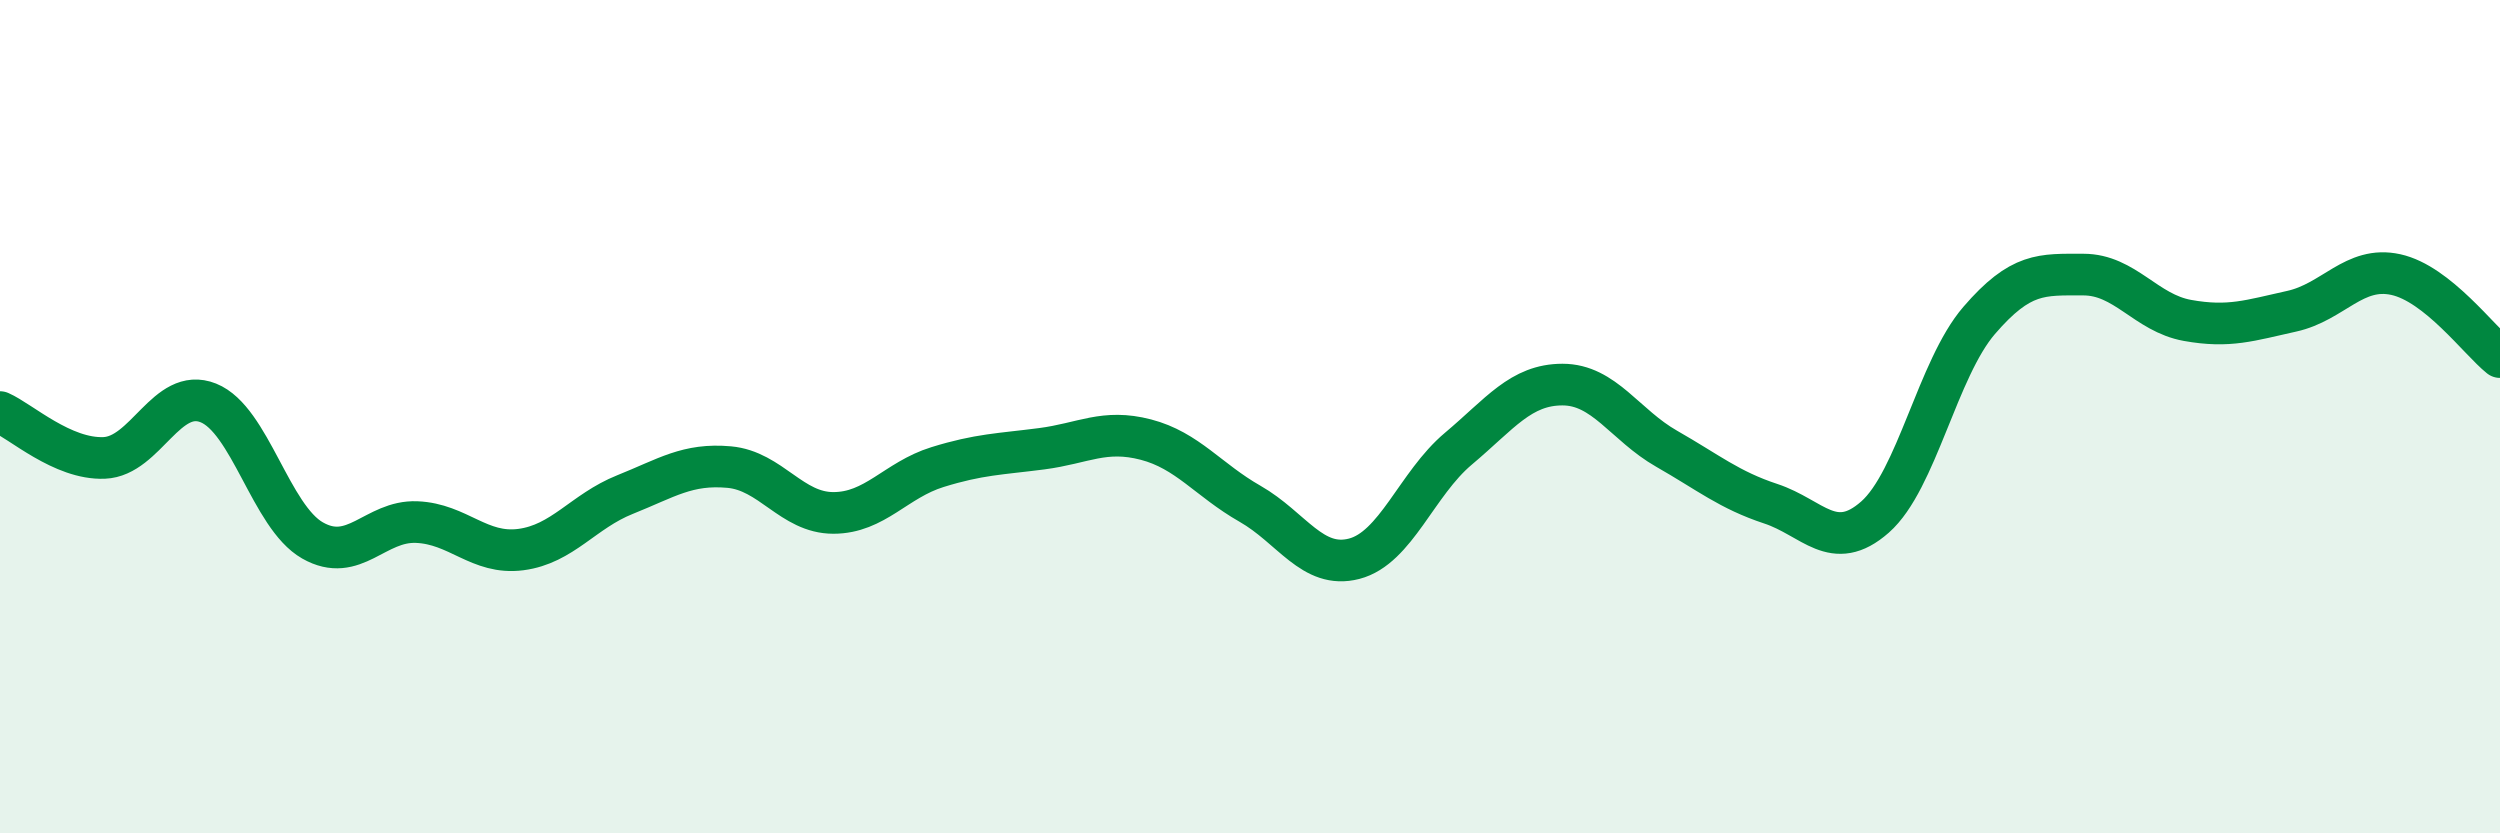
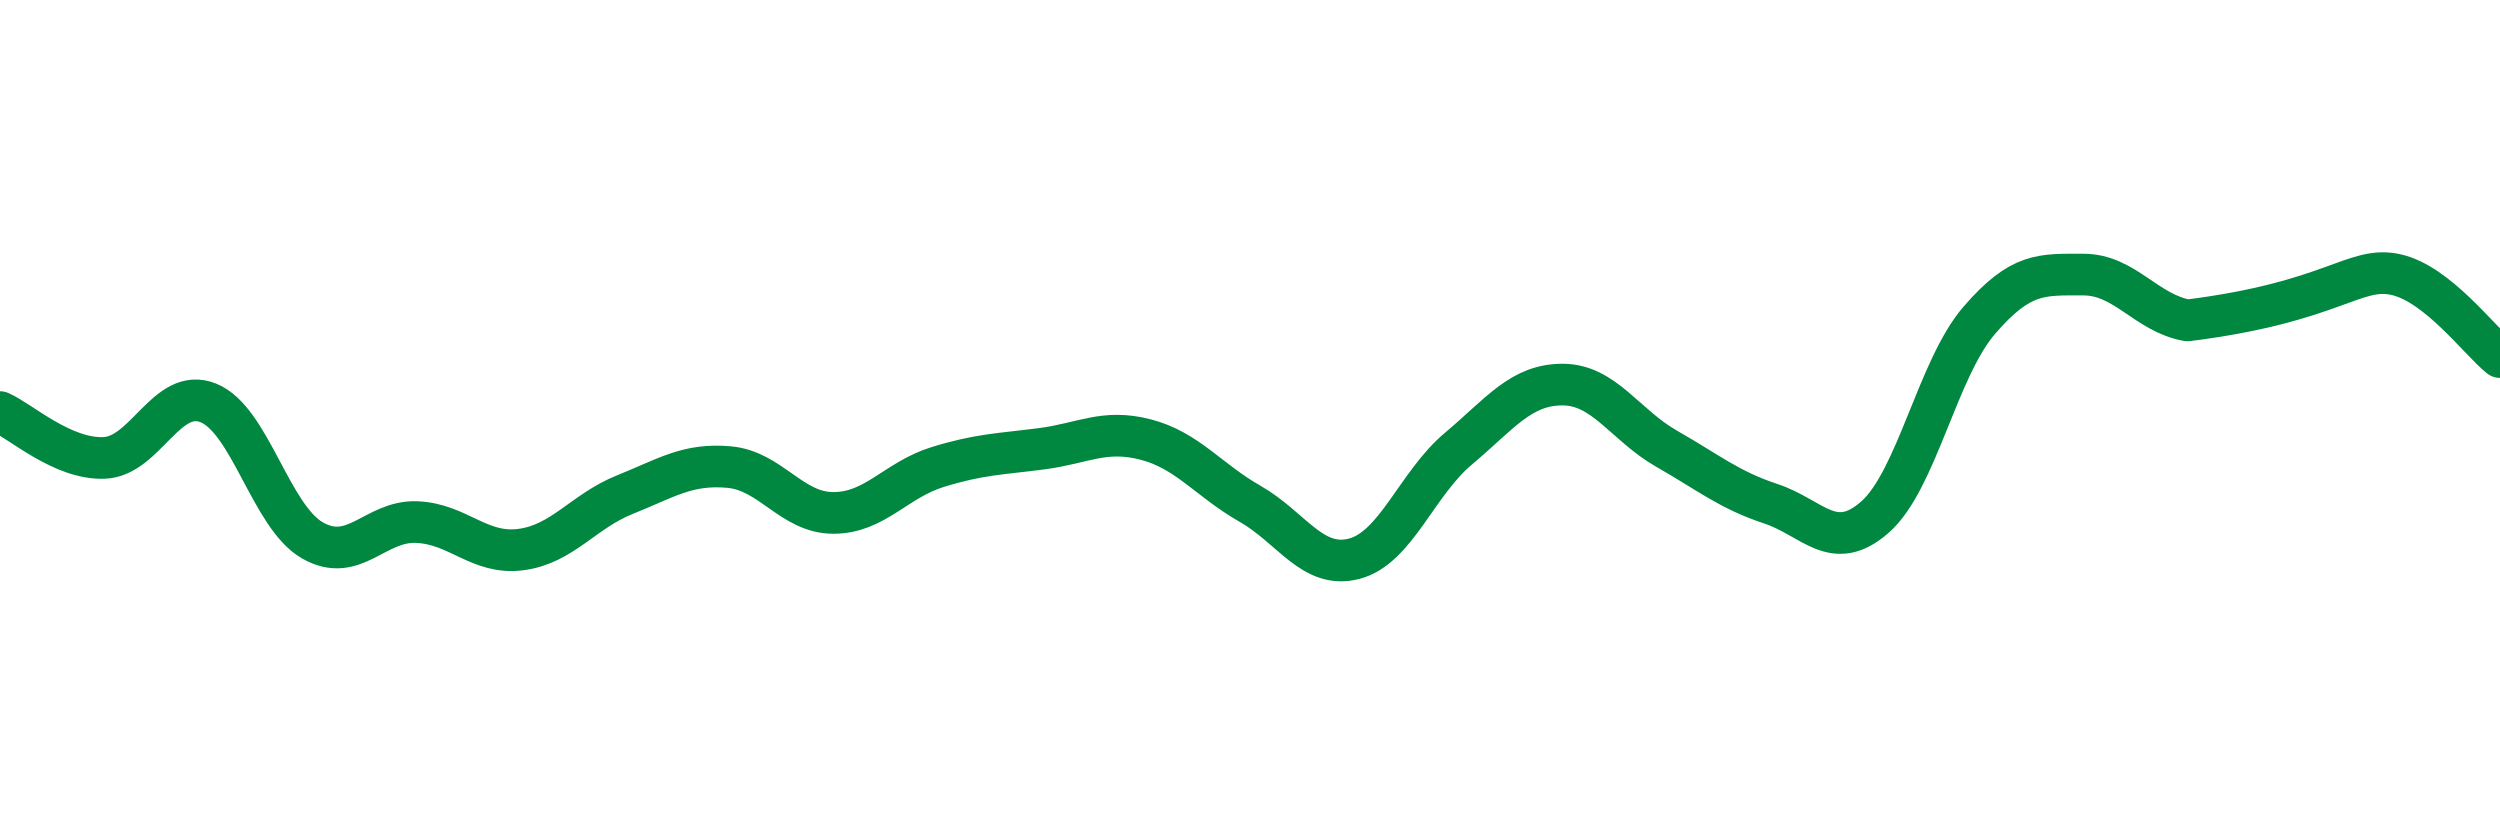
<svg xmlns="http://www.w3.org/2000/svg" width="60" height="20" viewBox="0 0 60 20">
-   <path d="M 0,9.89 C 0.5,10.11 1.5,11.03 2.5,10.99 C 3.5,10.95 4,9.27 5,9.67 C 6,10.07 6.5,12.4 7.5,12.97 C 8.5,13.54 9,12.49 10,12.53 C 11,12.57 11.5,13.32 12.5,13.19 C 13.5,13.06 14,12.27 15,11.87 C 16,11.47 16.5,11.12 17.5,11.21 C 18.5,11.3 19,12.31 20,12.31 C 21,12.31 21.5,11.52 22.5,11.21 C 23.5,10.9 24,10.9 25,10.77 C 26,10.64 26.5,10.29 27.5,10.55 C 28.5,10.81 29,11.52 30,12.09 C 31,12.66 31.5,13.67 32.5,13.41 C 33.5,13.15 34,11.61 35,10.77 C 36,9.93 36.5,9.23 37.5,9.23 C 38.5,9.23 39,10.2 40,10.77 C 41,11.34 41.5,11.76 42.5,12.09 C 43.5,12.42 44,13.29 45,12.41 C 46,11.53 46.5,8.85 47.5,7.69 C 48.5,6.53 49,6.59 50,6.59 C 51,6.59 51.5,7.51 52.5,7.69 C 53.5,7.87 54,7.69 55,7.47 C 56,7.25 56.5,6.37 57.5,6.59 C 58.5,6.81 59.5,8.17 60,8.57L60 20L0 20Z" fill="#008740" opacity="0.1" stroke-linecap="round" stroke-linejoin="round" />
-   <path d="M 0,9.89 C 0.5,10.11 1.5,11.03 2.5,10.99 C 3.5,10.95 4,9.27 5,9.67 C 6,10.07 6.5,12.4 7.5,12.97 C 8.5,13.54 9,12.49 10,12.53 C 11,12.57 11.5,13.32 12.5,13.19 C 13.5,13.06 14,12.27 15,11.87 C 16,11.47 16.5,11.12 17.5,11.21 C 18.5,11.3 19,12.31 20,12.31 C 21,12.31 21.5,11.52 22.5,11.21 C 23.5,10.9 24,10.9 25,10.77 C 26,10.64 26.5,10.29 27.5,10.55 C 28.5,10.81 29,11.52 30,12.09 C 31,12.66 31.5,13.67 32.5,13.41 C 33.5,13.15 34,11.61 35,10.77 C 36,9.93 36.5,9.23 37.5,9.23 C 38.5,9.23 39,10.2 40,10.77 C 41,11.34 41.5,11.76 42.5,12.09 C 43.5,12.42 44,13.29 45,12.41 C 46,11.53 46.5,8.85 47.5,7.69 C 48.5,6.53 49,6.59 50,6.59 C 51,6.59 51.5,7.51 52.5,7.69 C 53.5,7.87 54,7.69 55,7.47 C 56,7.25 56.5,6.37 57.5,6.59 C 58.5,6.81 59.5,8.17 60,8.57" stroke="#008740" stroke-width="1" fill="none" stroke-linecap="round" stroke-linejoin="round" />
+   <path d="M 0,9.89 C 0.5,10.11 1.5,11.03 2.5,10.99 C 3.5,10.95 4,9.27 5,9.67 C 6,10.07 6.5,12.4 7.5,12.97 C 8.5,13.54 9,12.49 10,12.53 C 11,12.57 11.5,13.32 12.5,13.19 C 13.5,13.06 14,12.27 15,11.87 C 16,11.47 16.5,11.12 17.5,11.21 C 18.5,11.3 19,12.31 20,12.31 C 21,12.31 21.5,11.52 22.5,11.21 C 23.5,10.9 24,10.9 25,10.77 C 26,10.64 26.5,10.29 27.5,10.55 C 28.5,10.81 29,11.52 30,12.09 C 31,12.66 31.5,13.67 32.5,13.41 C 33.5,13.15 34,11.61 35,10.77 C 36,9.93 36.5,9.23 37.5,9.23 C 38.5,9.23 39,10.2 40,10.77 C 41,11.34 41.5,11.76 42.5,12.09 C 43.5,12.42 44,13.29 45,12.41 C 46,11.53 46.5,8.85 47.5,7.69 C 48.5,6.53 49,6.59 50,6.59 C 51,6.59 51.5,7.51 52.5,7.69 C 56,7.25 56.5,6.37 57.5,6.59 C 58.5,6.81 59.5,8.17 60,8.57" stroke="#008740" stroke-width="1" fill="none" stroke-linecap="round" stroke-linejoin="round" />
</svg>